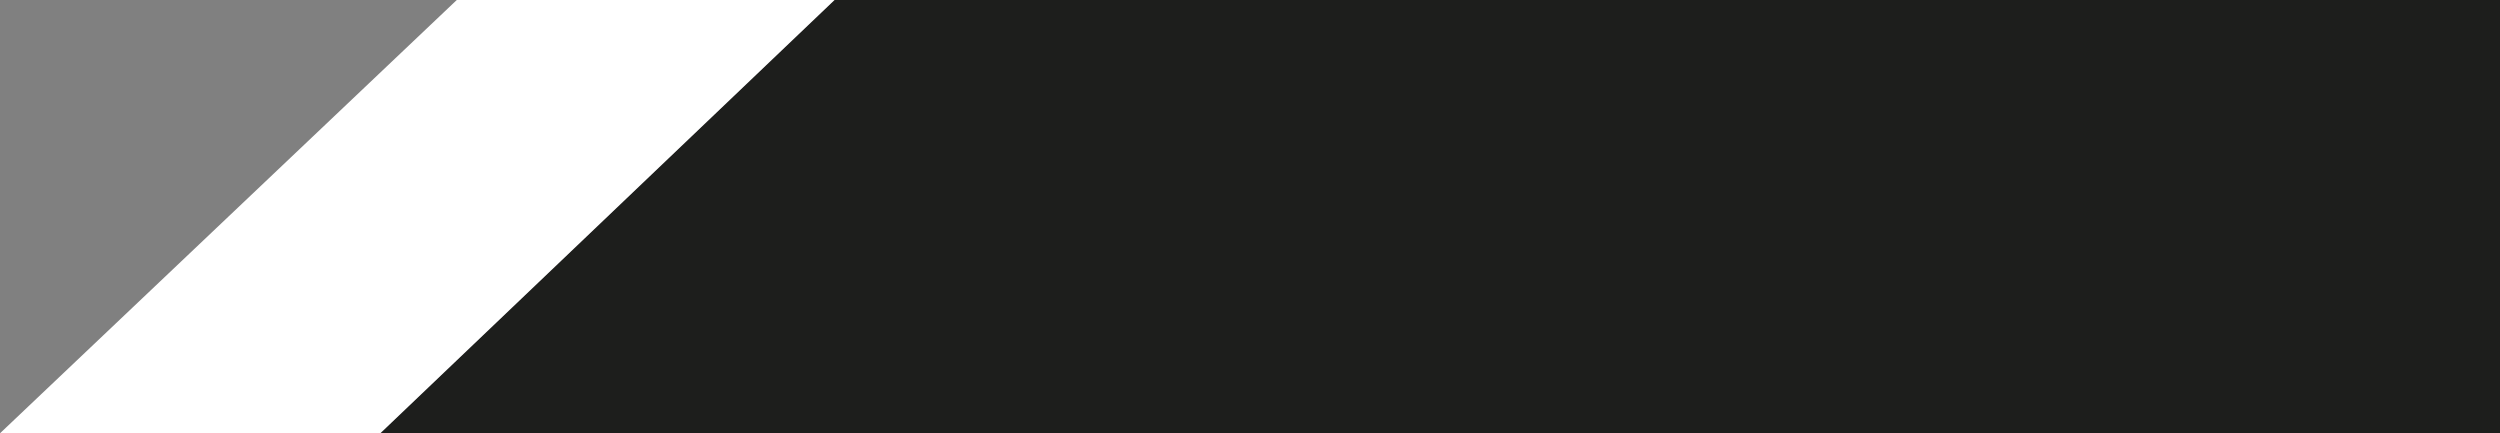
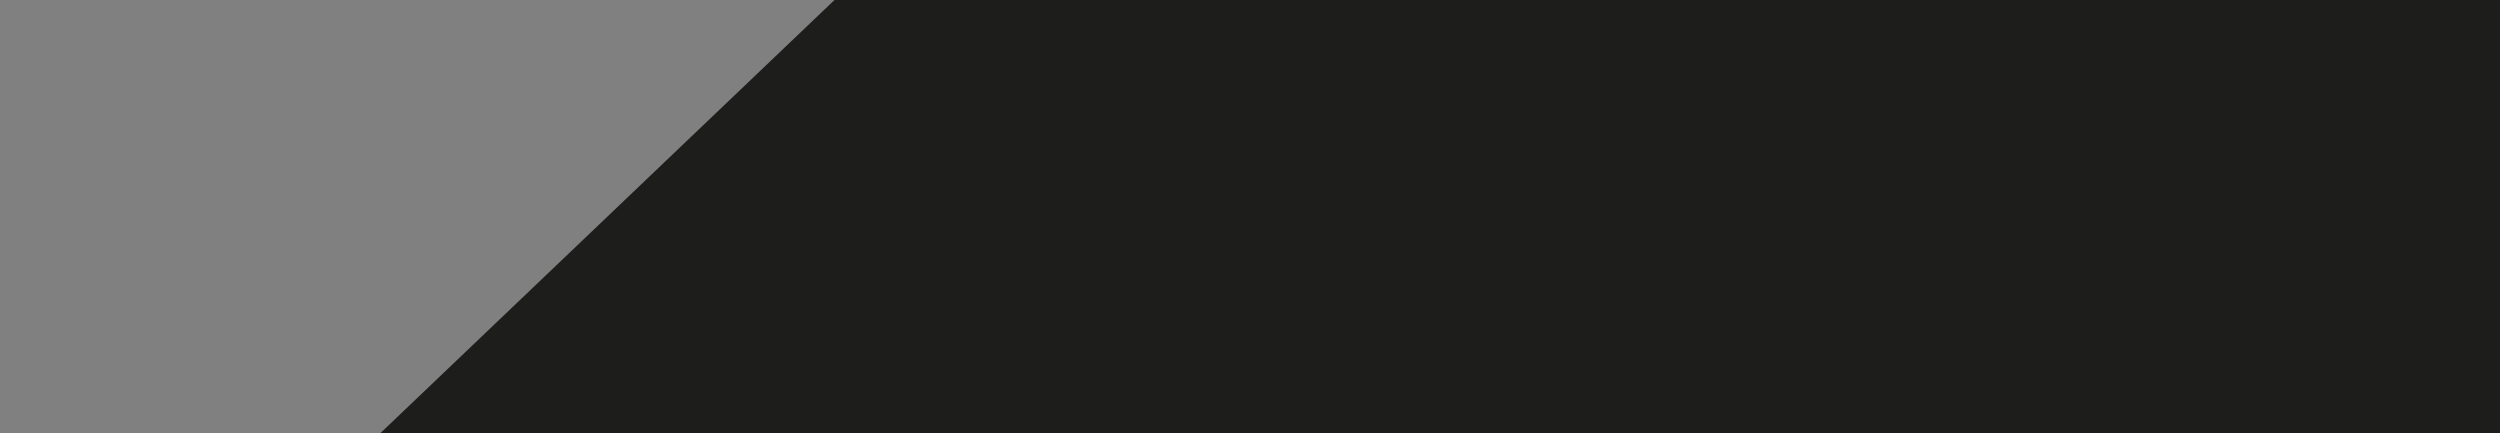
<svg xmlns="http://www.w3.org/2000/svg" width="376.88" height="65.32" viewBox="0 0 376.88 65.32">
  <rect x="0" y="0" width="376.88" height="65.32" fill="#808080" stroke="none" />
  <polygon points="376.88 65.32 376.88 0 125.8 0 57.32 65.32 376.88 65.32" fill="#1d1e1c" />
-   <polygon points="68.86 0 125.8 0 57.32 65.32 0 65.32 68.86 0" fill="#fff" />
</svg>